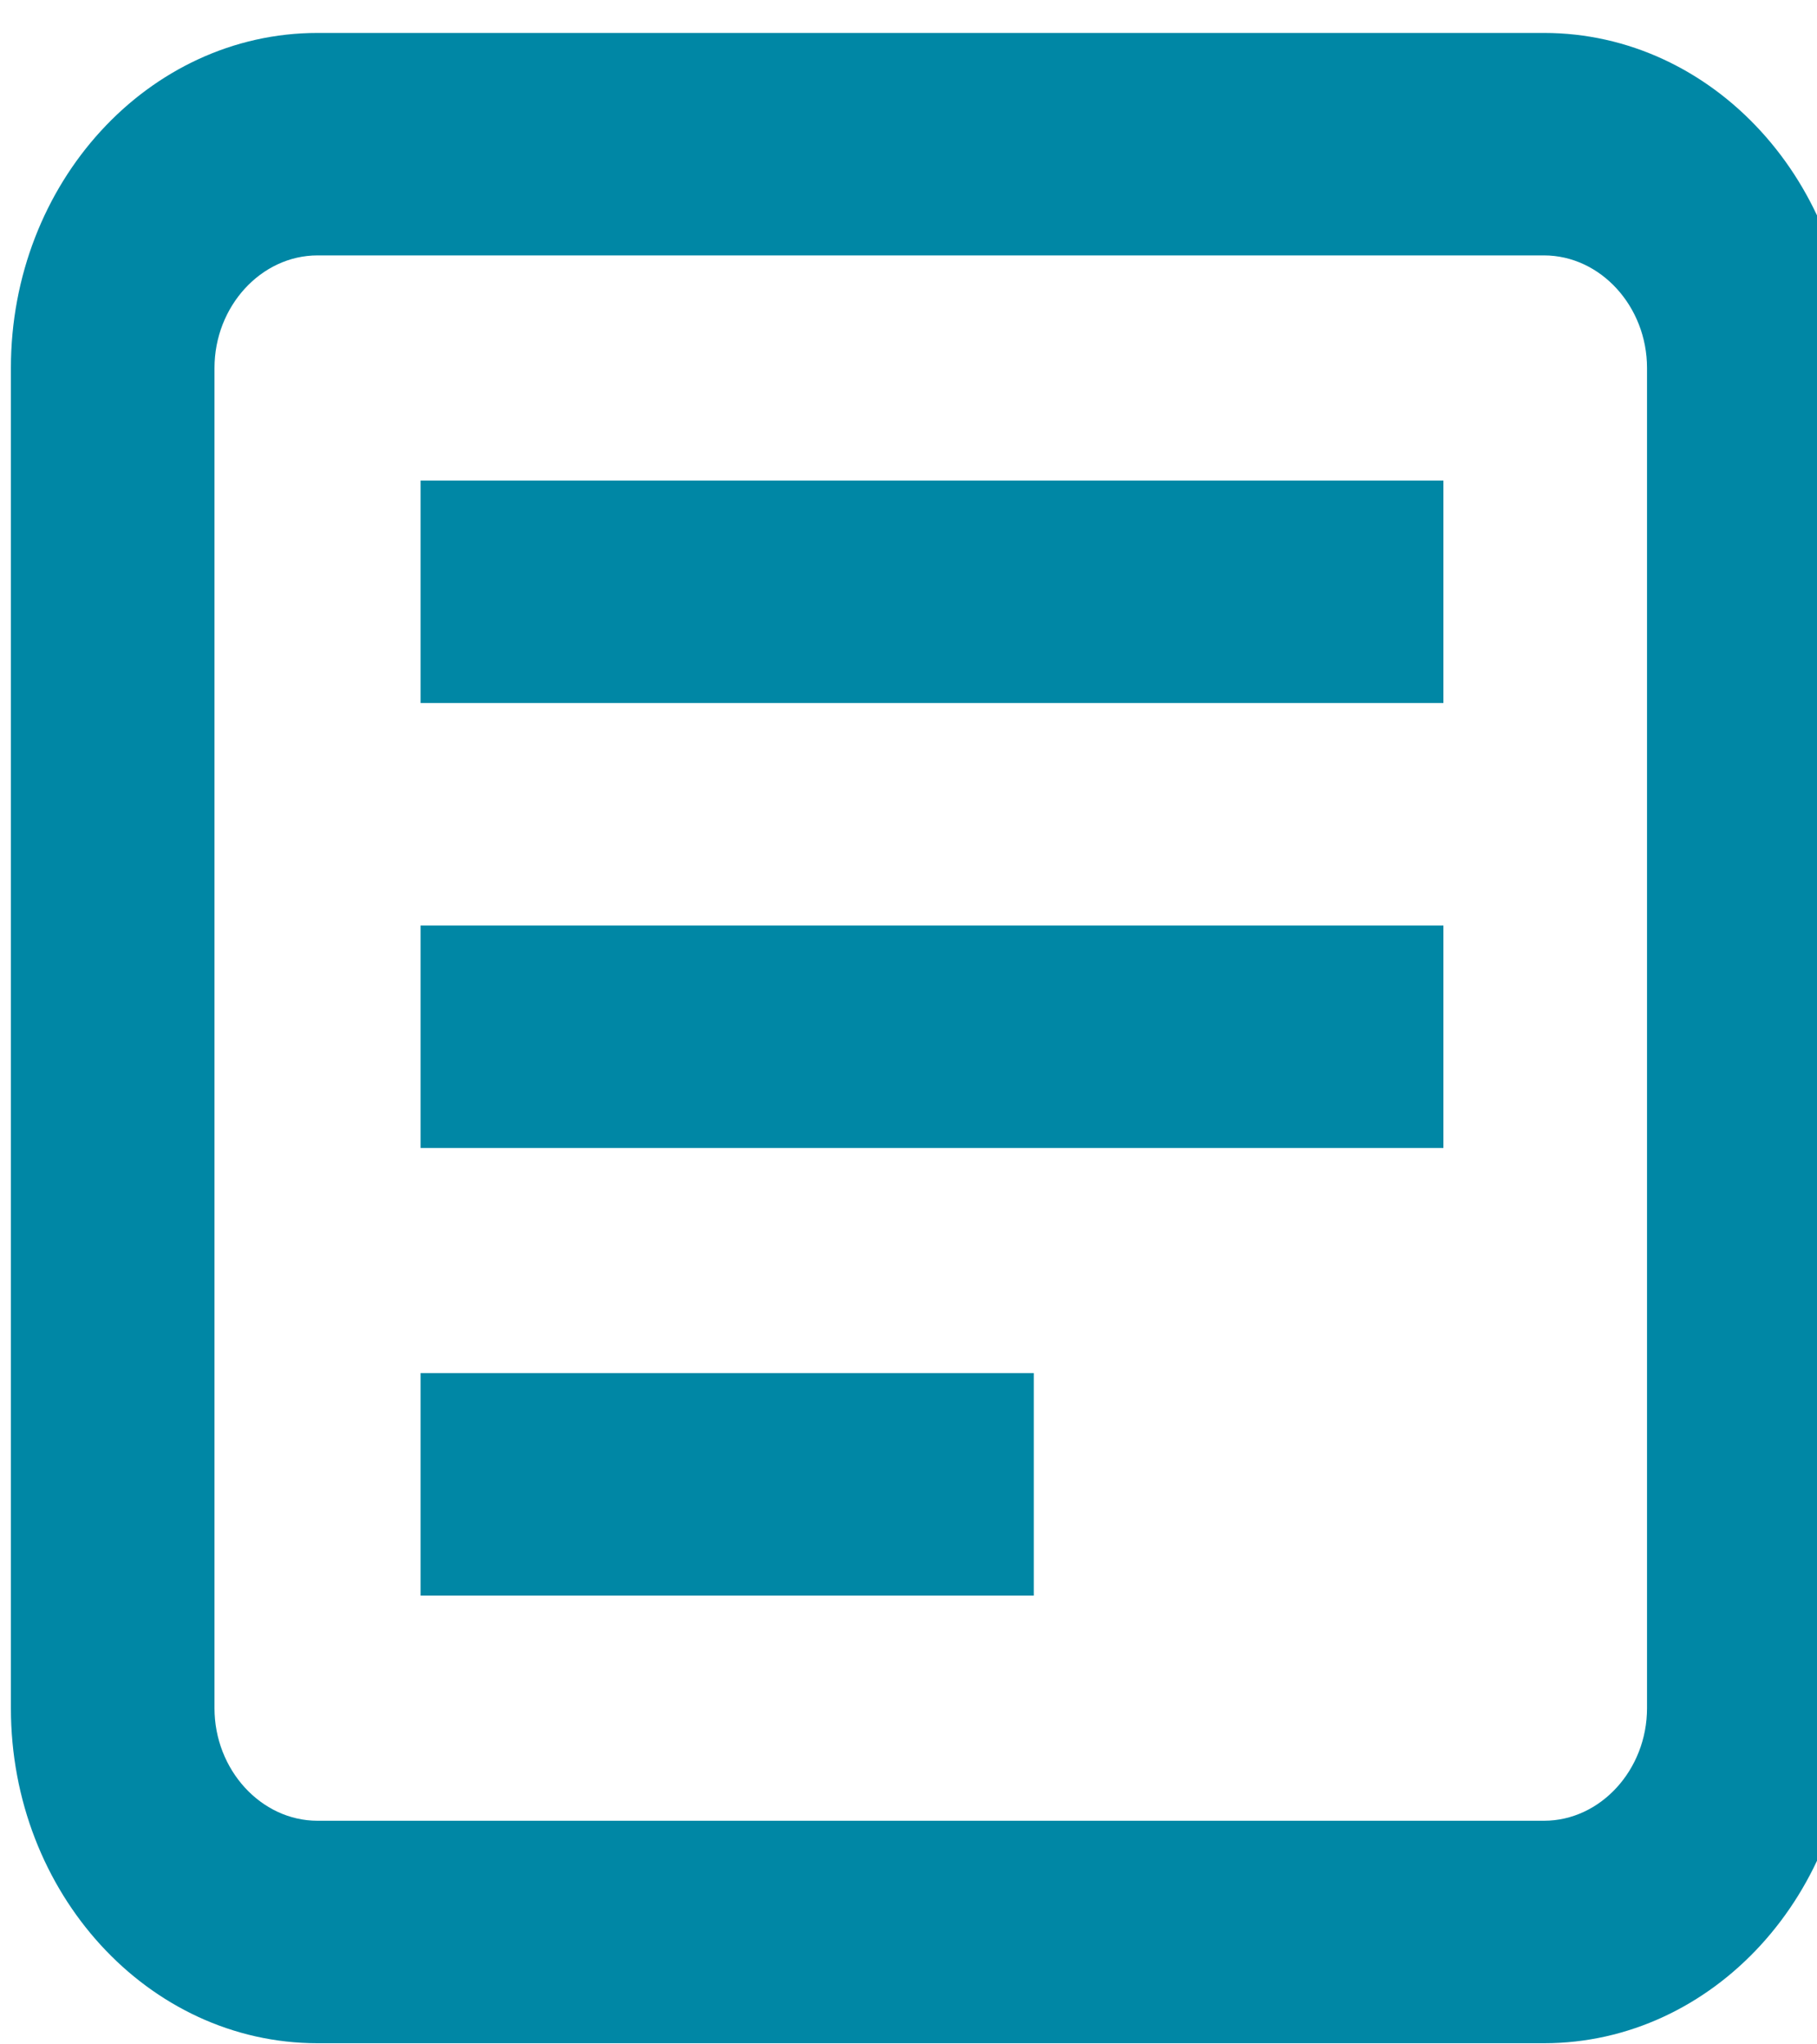
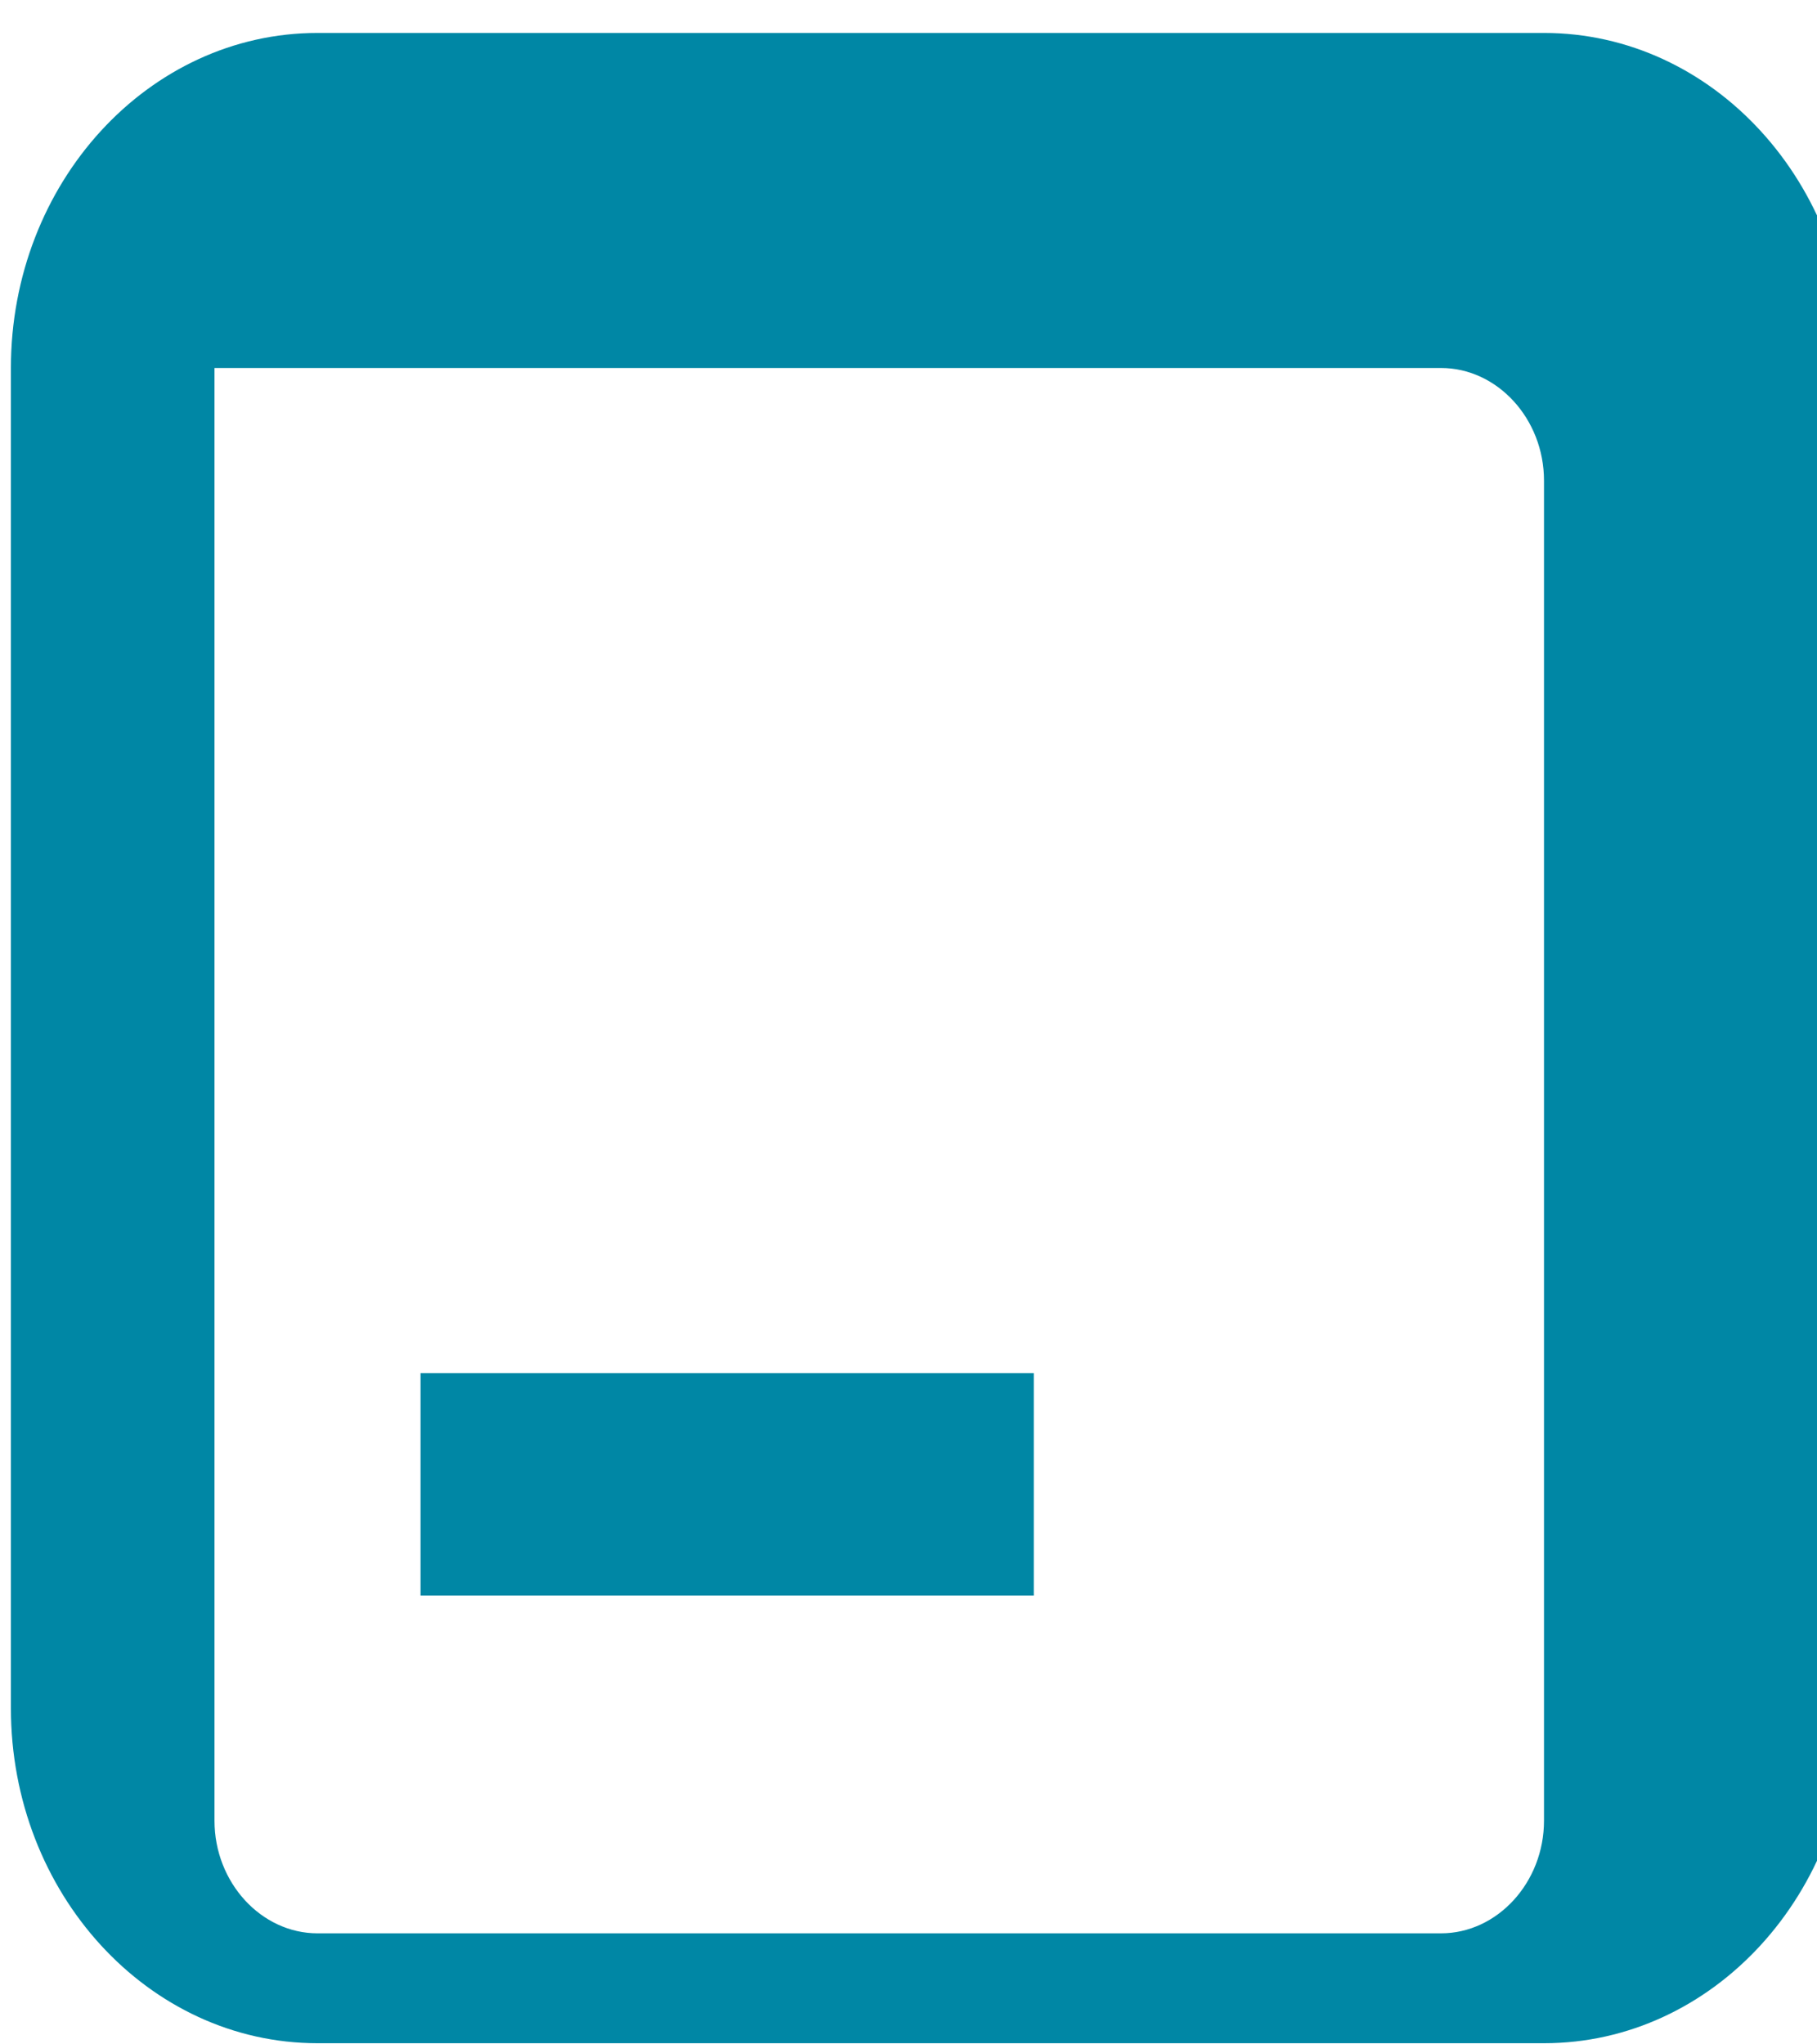
<svg xmlns="http://www.w3.org/2000/svg" xmlns:ns1="http://www.inkscape.org/namespaces/inkscape" xmlns:ns2="http://sodipodi.sourceforge.net/DTD/sodipodi-0.dtd" width="8mm" height="9mm" viewBox="0 0 8 9" version="1.1" id="svg1666" ns1:version="0.92.3 (2405546, 2018-03-11)" ns2:docname="description.svg">
  <defs id="defs1660" />
  <ns2:namedview id="base" pagecolor="#ffffff" bordercolor="#666666" borderopacity="1.0" ns1:pageopacity="0.0" ns1:pageshadow="2" ns1:zoom="1.979899" ns1:cx="-121.42857" ns1:cy="135.73593" ns1:document-units="mm" ns1:current-layer="layer1" showgrid="false" ns1:window-width="1920" ns1:window-height="1137" ns1:window-x="1912" ns1:window-y="-8" ns1:window-maximized="1" />
  <g ns1:label="Calque 1" ns1:groupmode="layer" id="layer1" transform="translate(0,-288)">
    <g id="g3215" transform="matrix(0.108,0,0,0.118,-1.302,286.67)">
-       <path id="path3189" d="m 25,87.5 h 50 c 6.9,0 12.5,-5.6 12.5,-12.5 V 25 C 87.5,18.1 81.9,12.5 75,12.5 H 25 c -6.9,0 -12.5,5.6 -12.5,12.5 v 50 c 0,6.9 5.6,12.5 12.5,12.5 z M 20.8,25 c 0,-2.3 1.9,-4.2 4.2,-4.2 h 50 c 2.3,0 4.2,1.9 4.2,4.2 v 50 c 0,2.3 -1.9,4.2 -4.2,4.2 H 25 c -2.3,0 -4.2,-1.9 -4.2,-4.2 z" ns1:connector-curvature="0" style="fill:#0087a5;fill-opacity:1" />
-       <rect id="rect3191" height="8.3" width="41.7" y="45.8" x="29.2" style="fill:#0087a5;fill-opacity:1" />
-       <rect id="rect3193" height="8.3" width="41.7" y="29.2" x="29.2" style="fill:#0087a5;fill-opacity:1" />
+       <path id="path3189" d="m 25,87.5 h 50 c 6.9,0 12.5,-5.6 12.5,-12.5 V 25 C 87.5,18.1 81.9,12.5 75,12.5 H 25 c -6.9,0 -12.5,5.6 -12.5,12.5 v 50 c 0,6.9 5.6,12.5 12.5,12.5 z M 20.8,25 h 50 c 2.3,0 4.2,1.9 4.2,4.2 v 50 c 0,2.3 -1.9,4.2 -4.2,4.2 H 25 c -2.3,0 -4.2,-1.9 -4.2,-4.2 z" ns1:connector-curvature="0" style="fill:#0087a5;fill-opacity:1" />
      <rect id="rect3195" height="8.3" width="25" y="62.5" x="29.2" style="fill:#0087a5;fill-opacity:1" />
    </g>
  </g>
</svg>